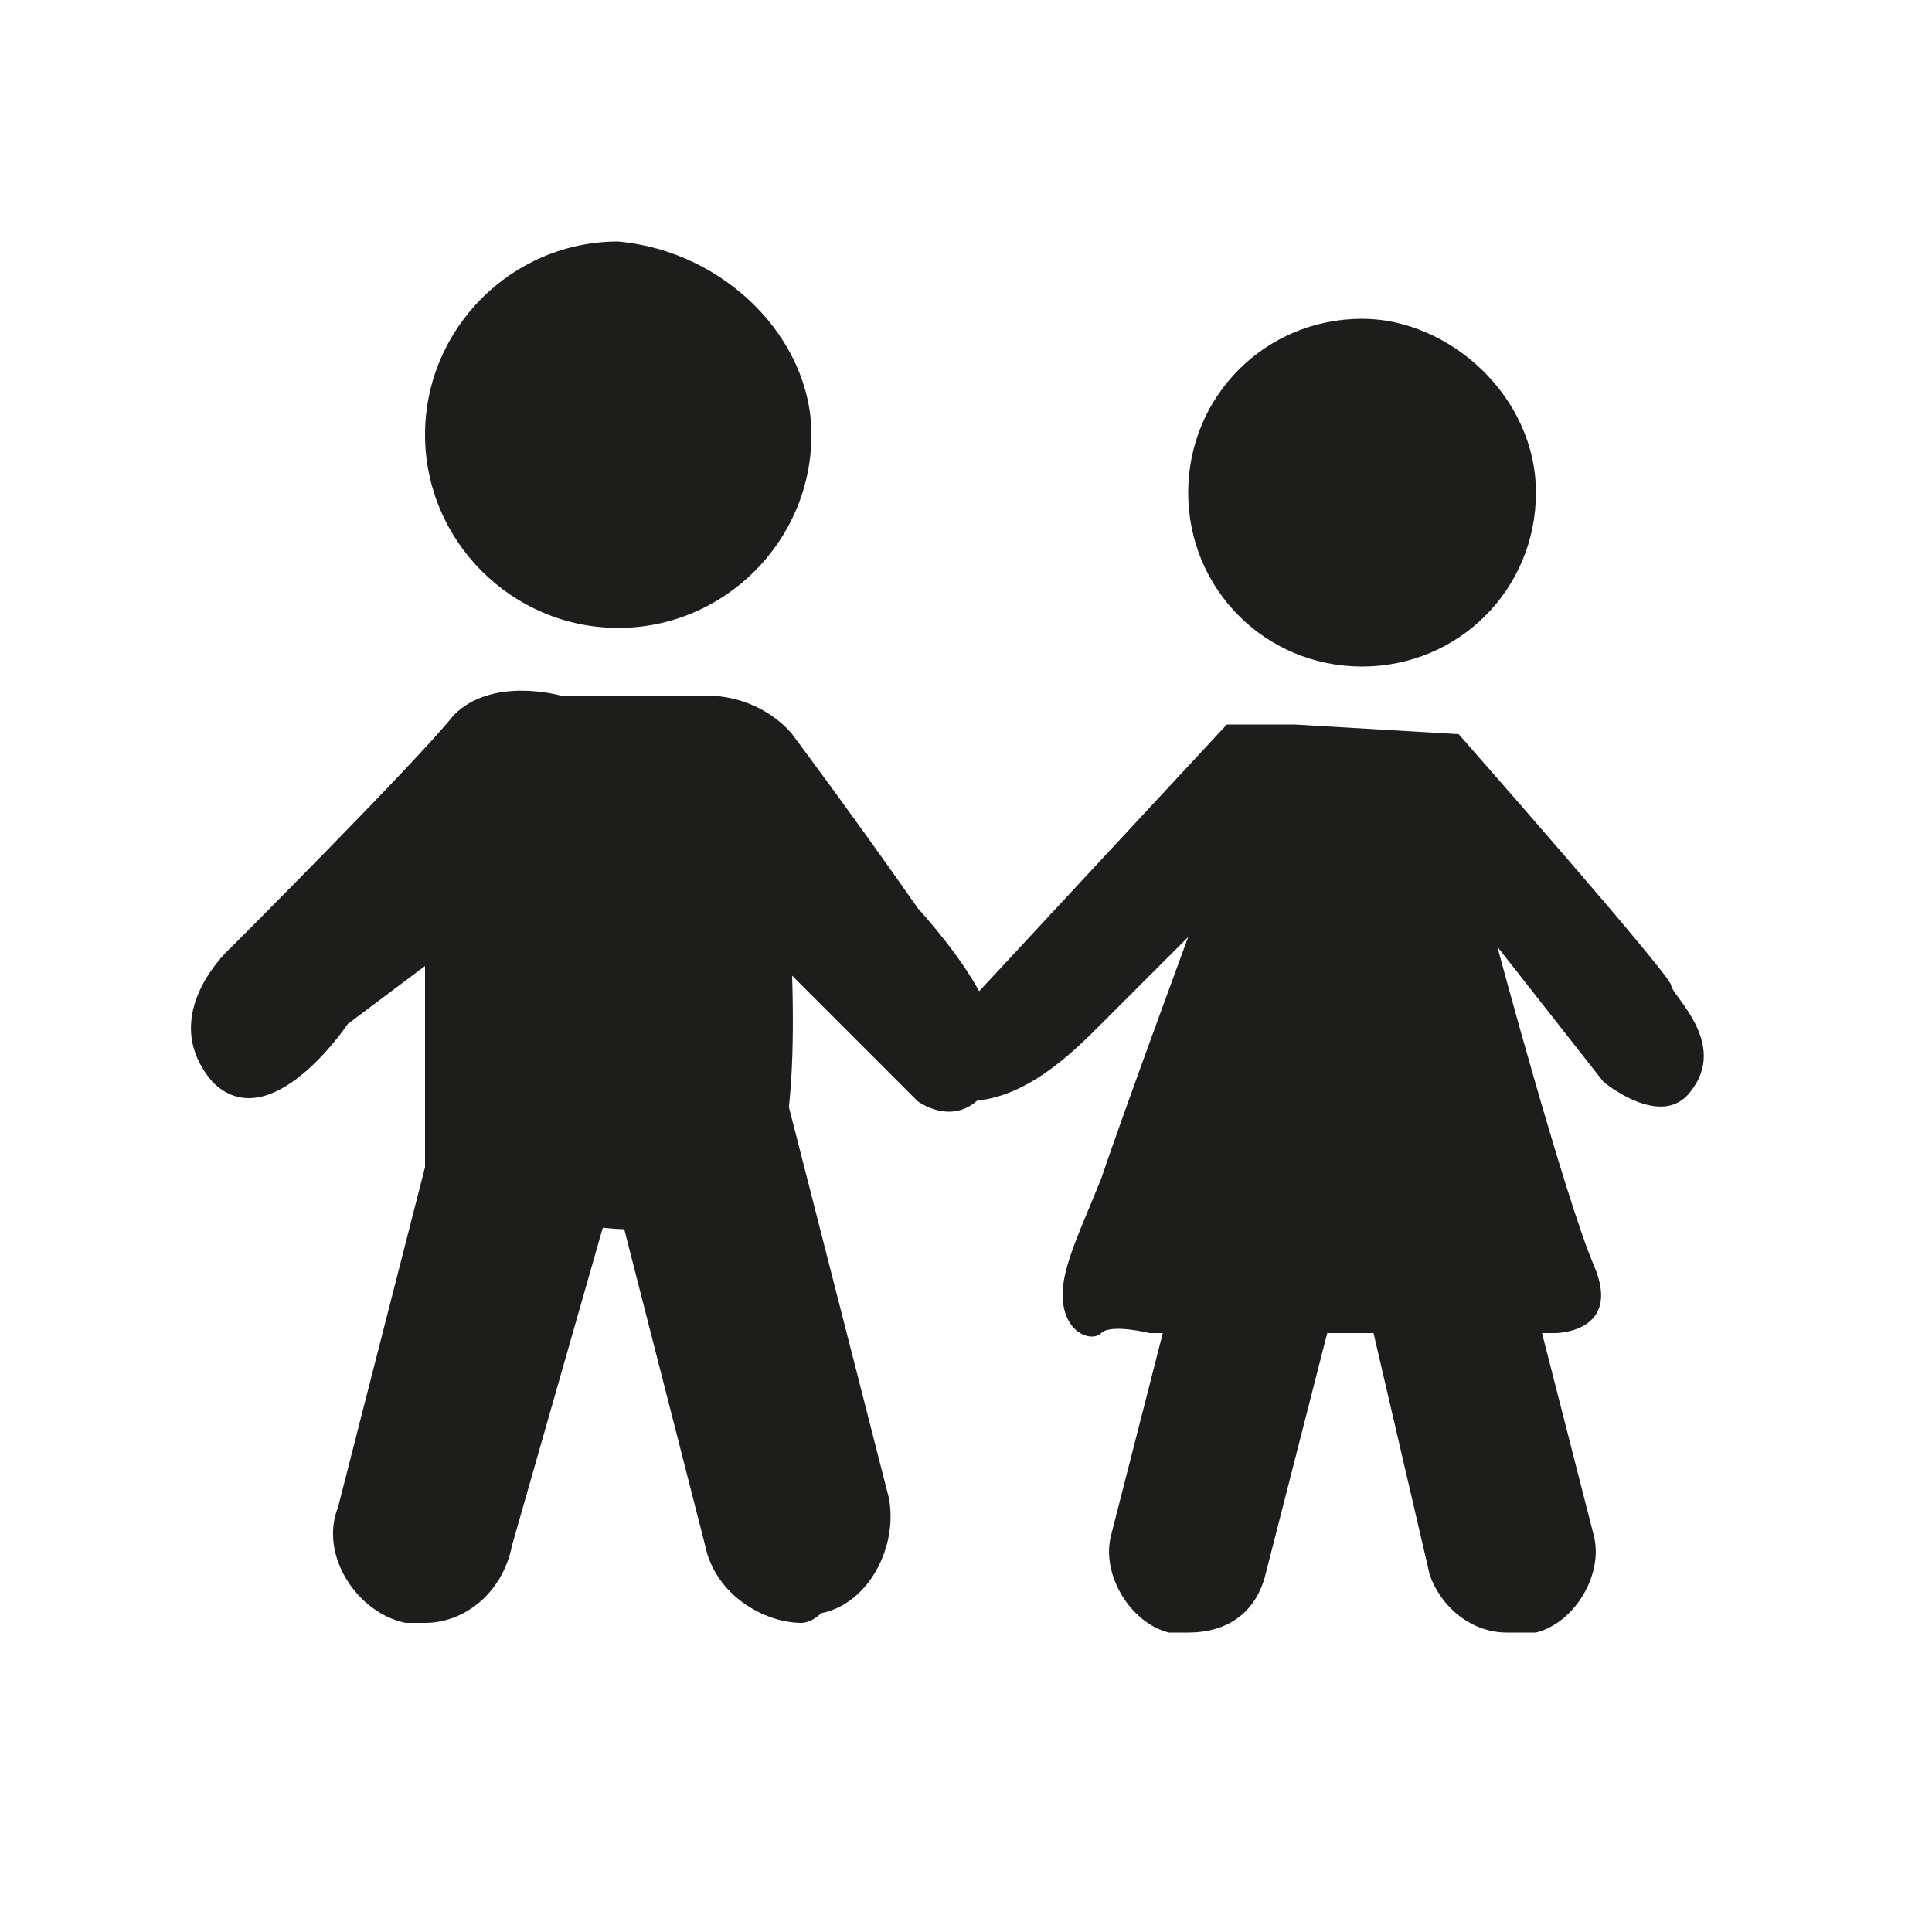
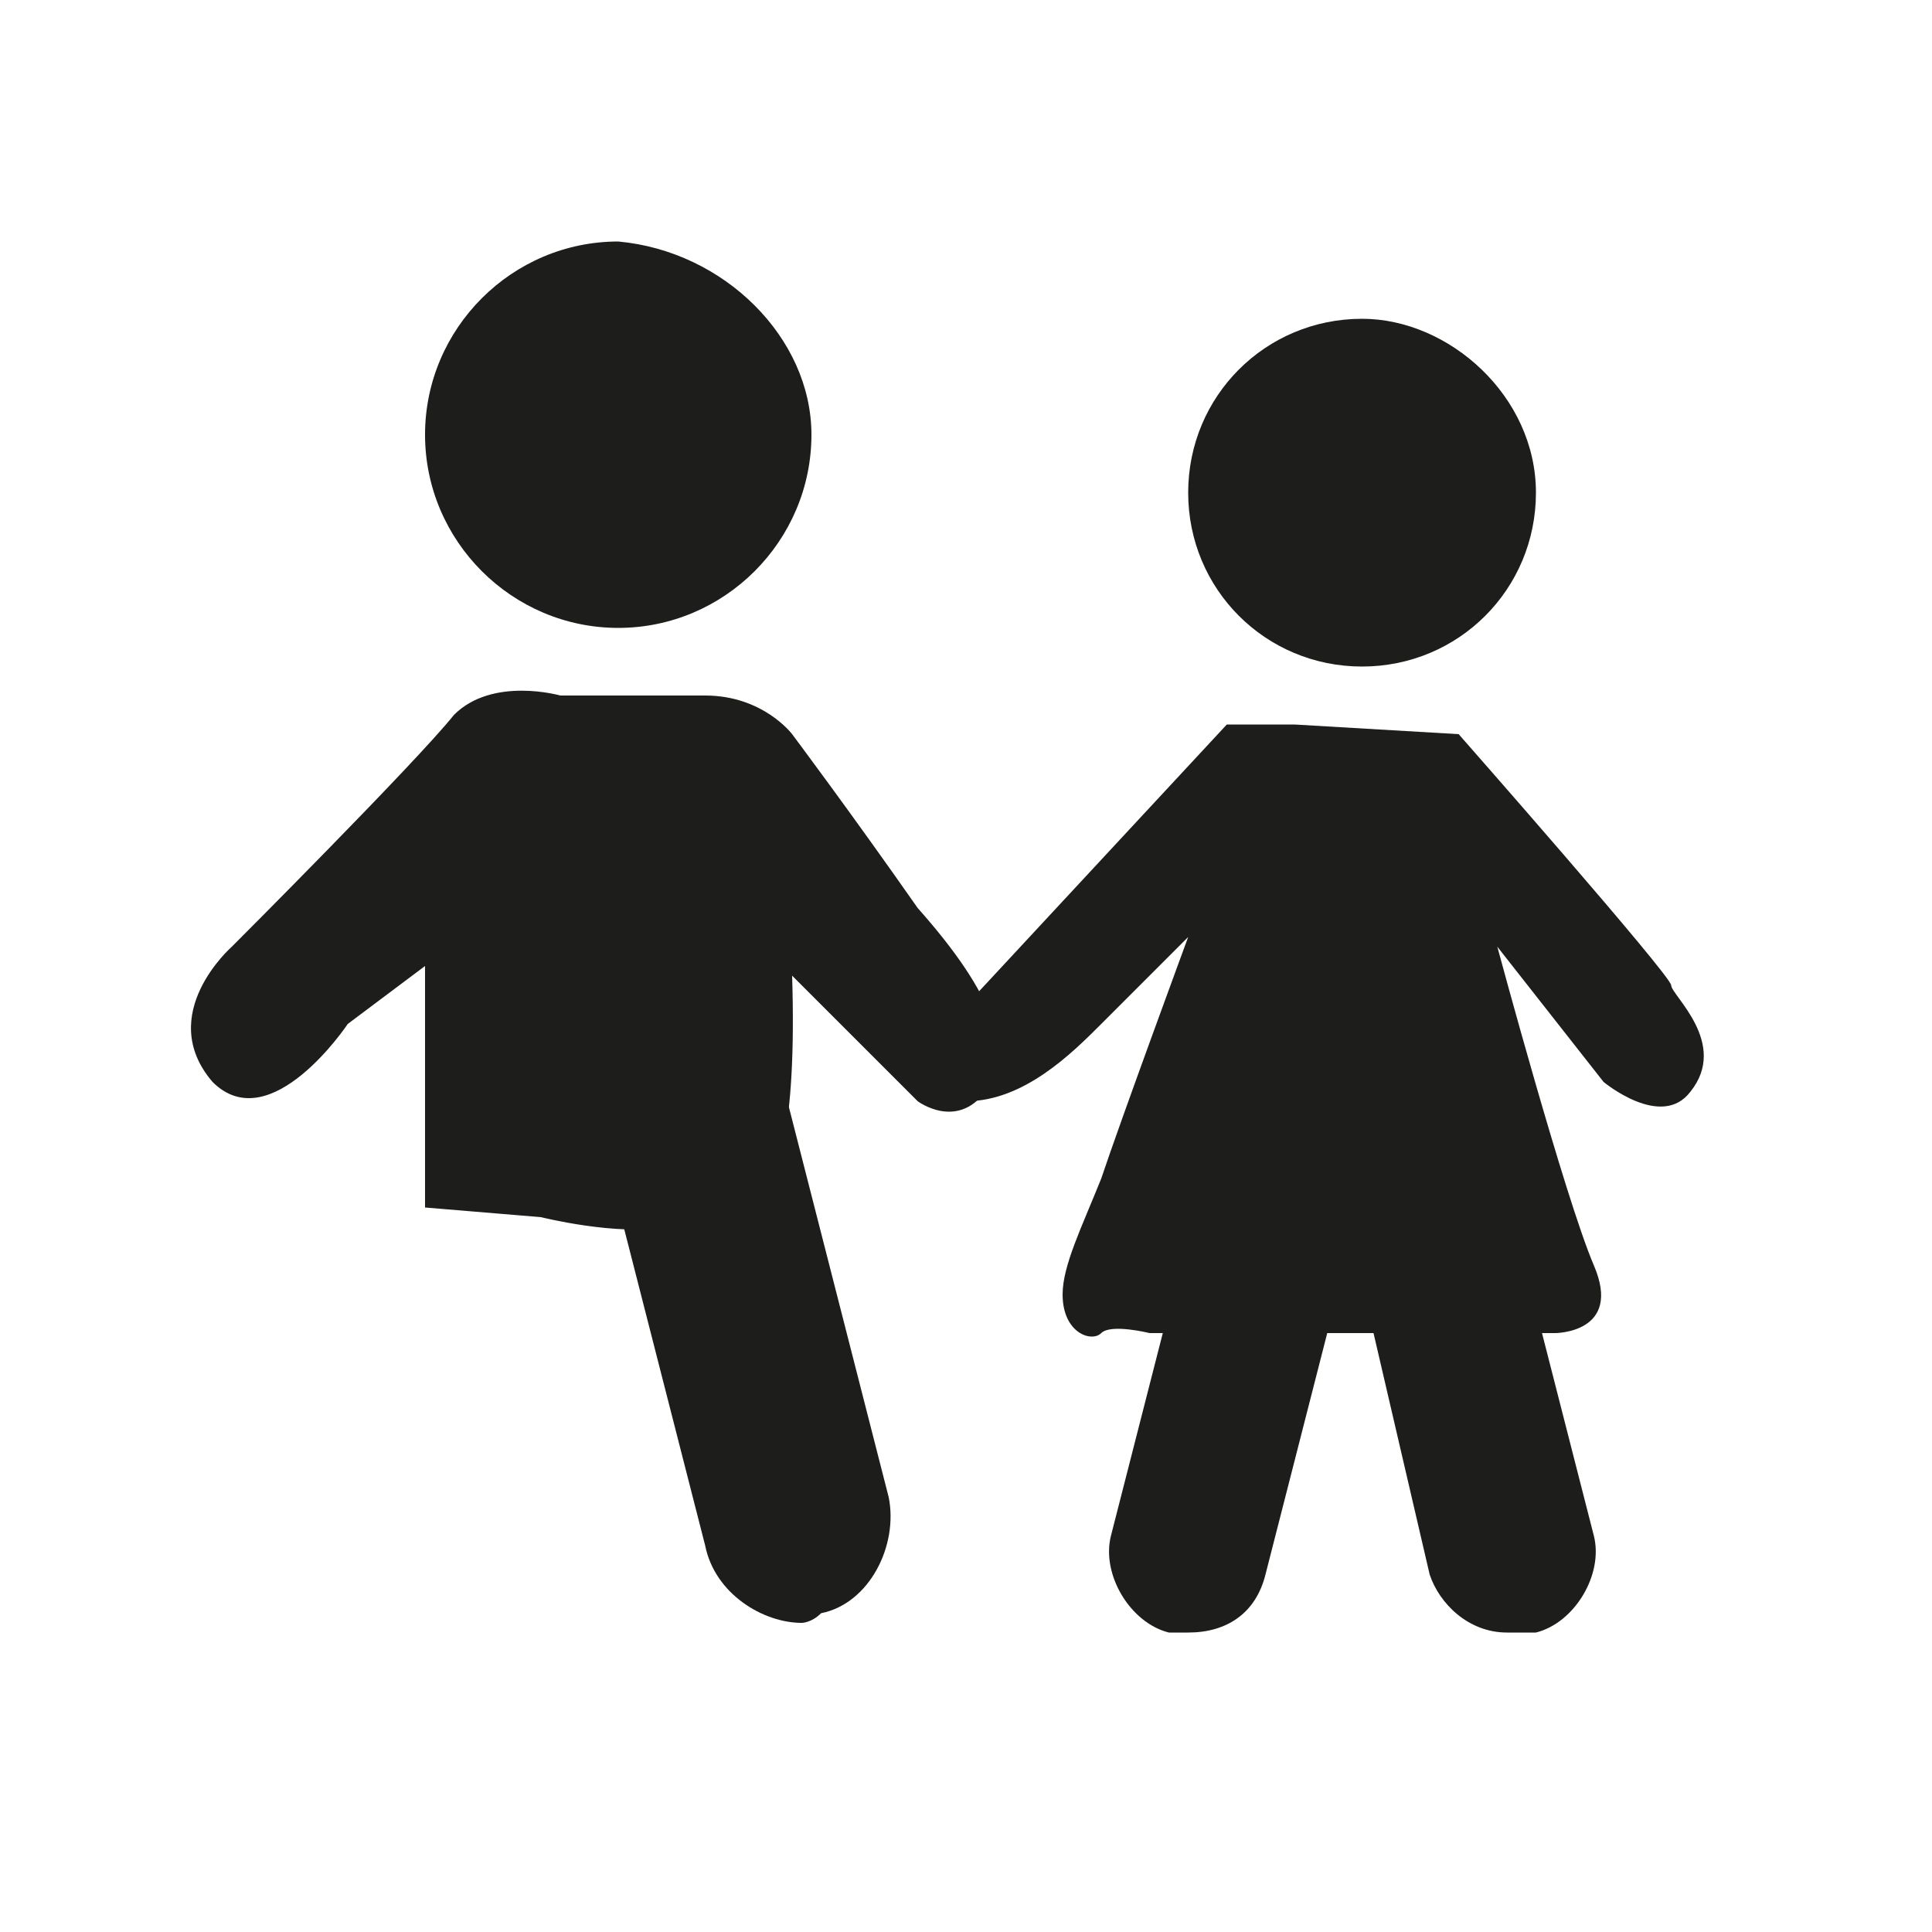
<svg xmlns="http://www.w3.org/2000/svg" version="1.1" id="Livello_1" x="0px" y="0px" viewBox="0 0 20 20" style="enable-background:new 0 0 20 20;" xml:space="preserve">
  <style type="text/css"> .st0{fill:#1D1D1B;} </style>
  <g>
    <path class="st0" d="M8.4,4.5c0,1.1-0.9,2-2,2c-1.1,0-2-0.9-2-2c0-1.1,0.9-2,2-2C7.5,2.6,8.4,3.5,8.4,4.5z" />
    <path class="st0" d="M15.9,5.1c0,1-0.8,1.8-1.8,1.8c-1,0-1.8-0.8-1.8-1.8c0-1,0.8-1.8,1.8-1.8C15,3.3,15.9,4.1,15.9,5.1z" />
-     <path class="st0" d="M4.4,16.8c-0.1,0-0.2,0-0.2,0c-0.5-0.1-0.9-0.7-0.7-1.2l1.1-4.3c0.1-0.5,0.7-0.9,1.2-0.7 c0.5,0.1,0.9,0.7,0.7,1.2L5.3,16C5.2,16.5,4.8,16.8,4.4,16.8z" />
    <path class="st0" d="M12.3,16.9c-0.1,0-0.1,0-0.2,0c-0.4-0.1-0.7-0.6-0.6-1l1.1-4.3c0.1-0.4,0.6-0.7,1-0.6c0.4,0.1,0.7,0.6,0.6,1 l-1.1,4.3C13,16.7,12.7,16.9,12.3,16.9z" />
    <path class="st0" d="M15.6,16.9c-0.4,0-0.7-0.3-0.8-0.6L13.8,12c-0.1-0.4,0.2-0.9,0.6-1c0.4-0.1,0.9,0.2,1,0.6l1.1,4.3 c0.1,0.4-0.2,0.9-0.6,1C15.8,16.9,15.7,16.9,15.6,16.9z" />
    <path class="st0" d="M8.3,16.8c-0.4,0-0.9-0.3-1-0.8l-1.1-4.3c-0.1-0.5,0.2-1.1,0.7-1.2c0.5-0.1,1.1,0.2,1.2,0.7l1.1,4.3 c0.1,0.5-0.2,1.1-0.7,1.2C8.4,16.8,8.3,16.8,8.3,16.8z" />
    <path class="st0" d="M5.8,7.2c0,0-0.7-0.2-1.1,0.2C4.3,7.9,2.4,9.8,2.4,9.8s-0.8,0.7-0.2,1.4c0.6,0.6,1.4-0.6,1.4-0.6l0.8-0.6 l0,2.5l1.2,0.1c0,0,0.8,0.2,1.3,0.1c0.5-0.1,1.4,0.6,1.3-2.6l1.3,1.3c0,0,0.4,0.3,0.7-0.1c0.3-0.4,0.1-1-0.7-1.9 C8.8,8.4,8.2,7.6,8.2,7.6S7.9,7.2,7.3,7.2C6.8,7.2,5.8,7.2,5.8,7.2z" />
    <path class="st0" d="M13.4,7.5h-0.7l-2.6,2.8c0,0-0.7,1.1-0.1,1.1c0.6,0,1.1-0.5,1.4-0.8c0.3-0.3,0.9-0.9,0.9-0.9s-0.7,1.9-0.9,2.5 c-0.2,0.5-0.4,0.9-0.4,1.2c0,0.4,0.3,0.5,0.4,0.4c0.1-0.1,0.5,0,0.5,0l4.2,0c0,0,0.7,0,0.4-0.7c-0.3-0.7-1-3.3-1-3.3l1.1,1.4 c0,0,0.6,0.5,0.9,0.1c0.4-0.5-0.2-1-0.2-1.1c0-0.1-2.2-2.6-2.2-2.6L13.4,7.5z" />
  </g>
</svg>